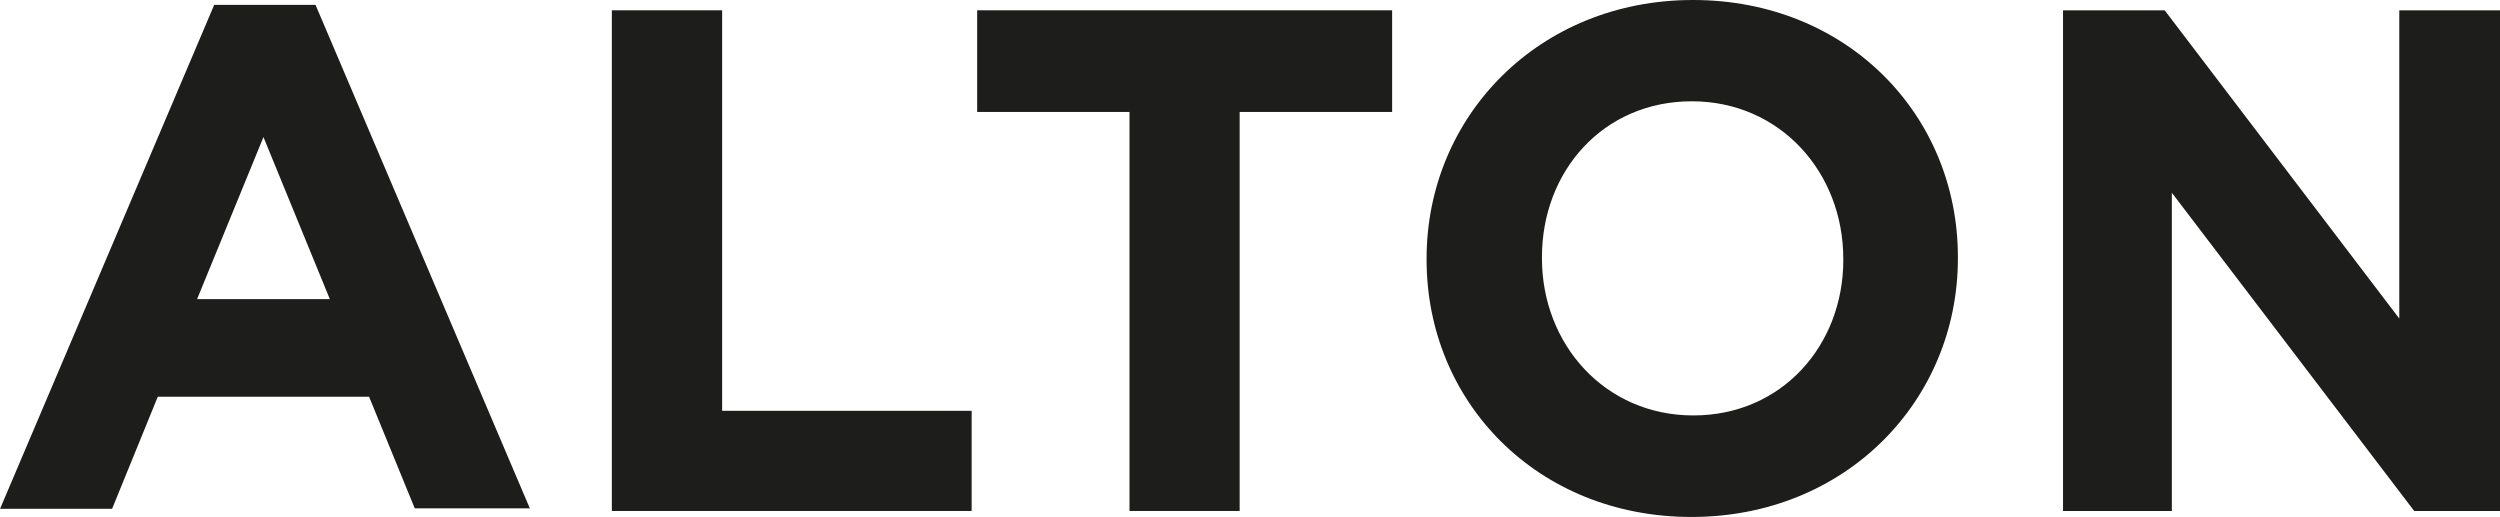
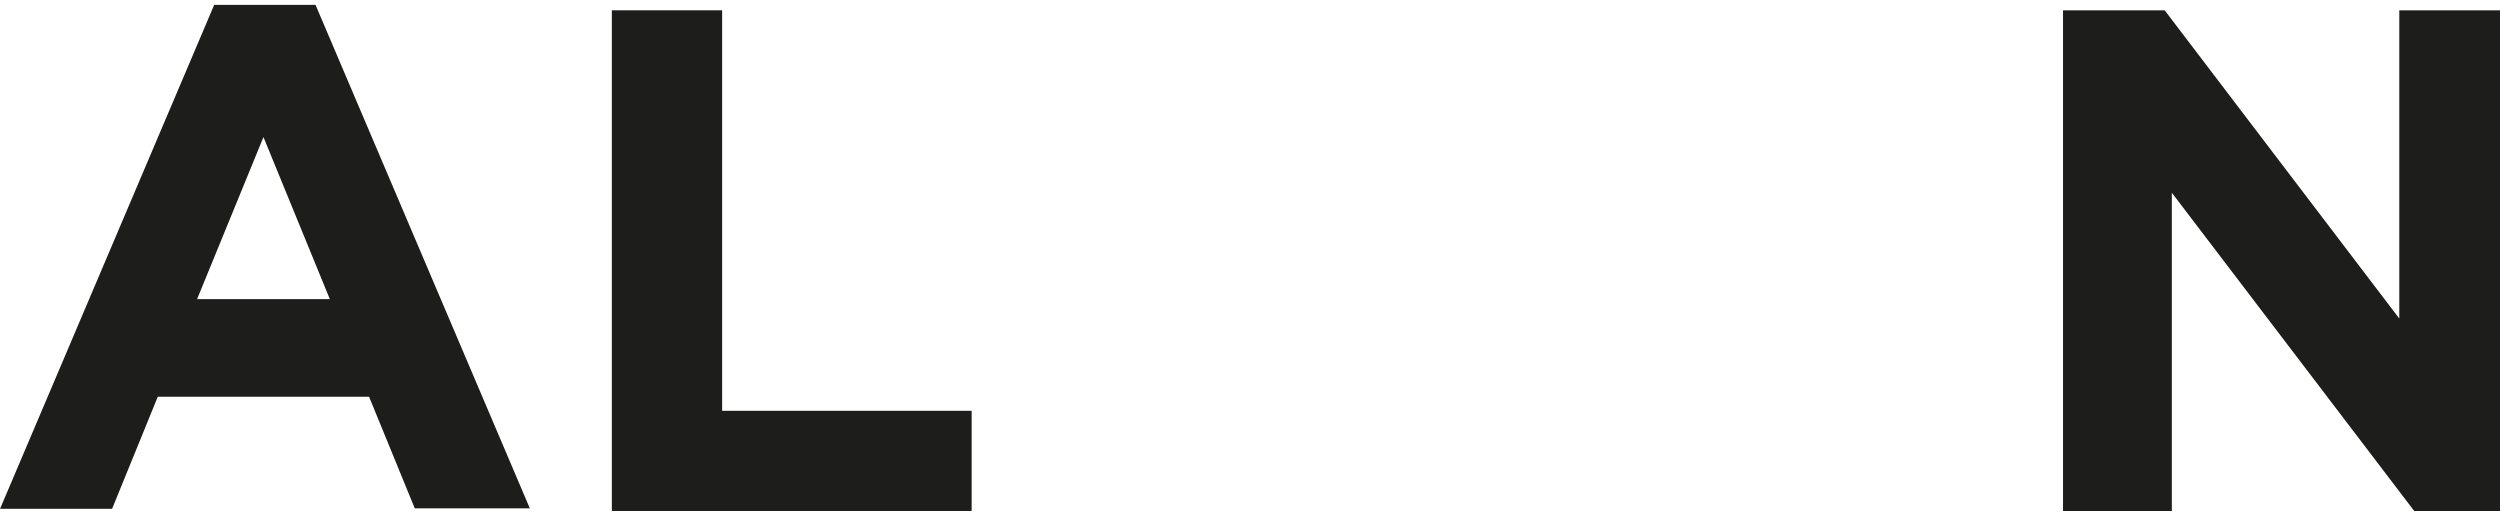
<svg xmlns="http://www.w3.org/2000/svg" width="44.447mm" height="9.192mm" viewBox="0 0 44.447 9.192" version="1.1" id="svg864">
  <defs id="defs861" />
  <g id="layer1" transform="translate(-49.631,-43.743)">
    <path class="cls-2" d="m 53.439,43.83 h 1.802 l 3.81,8.951 H 57.005 l -0.812,-1.984 h -3.757 l -0.812,1.992 h -1.992 z m 2.056,5.231 -1.18,-2.881 -1.18,2.881 z" id="path94" style="fill:#1d1d1b;stroke-width:0.265" />
    <polygon class="cls-2" points="235.92,111.5 211.78,111.5 211.78,77.91 219.18,77.91 219.18,104.78 235.92,104.78 " id="polygon96" transform="matrix(0.265,0,0,0.265,4.387,23.28)" style="fill:#1d1d1b" />
-     <polygon class="cls-2" points="262.13,77.91 262.13,84.73 251.9,84.73 251.9,111.5 244.51,111.5 244.51,84.73 234.29,84.73 234.29,77.91 " id="polygon98" transform="matrix(0.265,0,0,0.265,4.917,23.28)" style="fill:#1d1d1b" />
-     <path class="cls-2" d="m 74.994,48.363 v -0.024 c 0,-2.527 1.995,-4.596 4.736,-4.596 2.741,0 4.71,2.043 4.71,4.569 v 0.026 c 0,2.527 -1.992,4.596 -4.736,4.596 -2.744,0 -4.71,-2.045 -4.71,-4.572 m 7.408,0 v -0.024 c 0,-1.524 -1.117,-2.794 -2.693,-2.794 -1.577,0 -2.664,1.244 -2.664,2.768 v 0.026 c 0,1.524 1.117,2.791 2.691,2.791 1.574,0 2.667,-1.244 2.667,-2.768" id="path100" style="fill:#1d1d1b;stroke-width:0.265" />
    <polyline class="cls-2" points="336.99 111.5 330.7 111.5 314.44 90.15 314.44 111.5 307.14 111.5 307.14 77.91 313.96 77.91 329.7 98.59 329.7 77.91 336.99 77.91" id="polyline102" transform="matrix(0.265,0,0,0.265,4.917,23.28)" style="fill:#1d1d1b" />
  </g>
</svg>